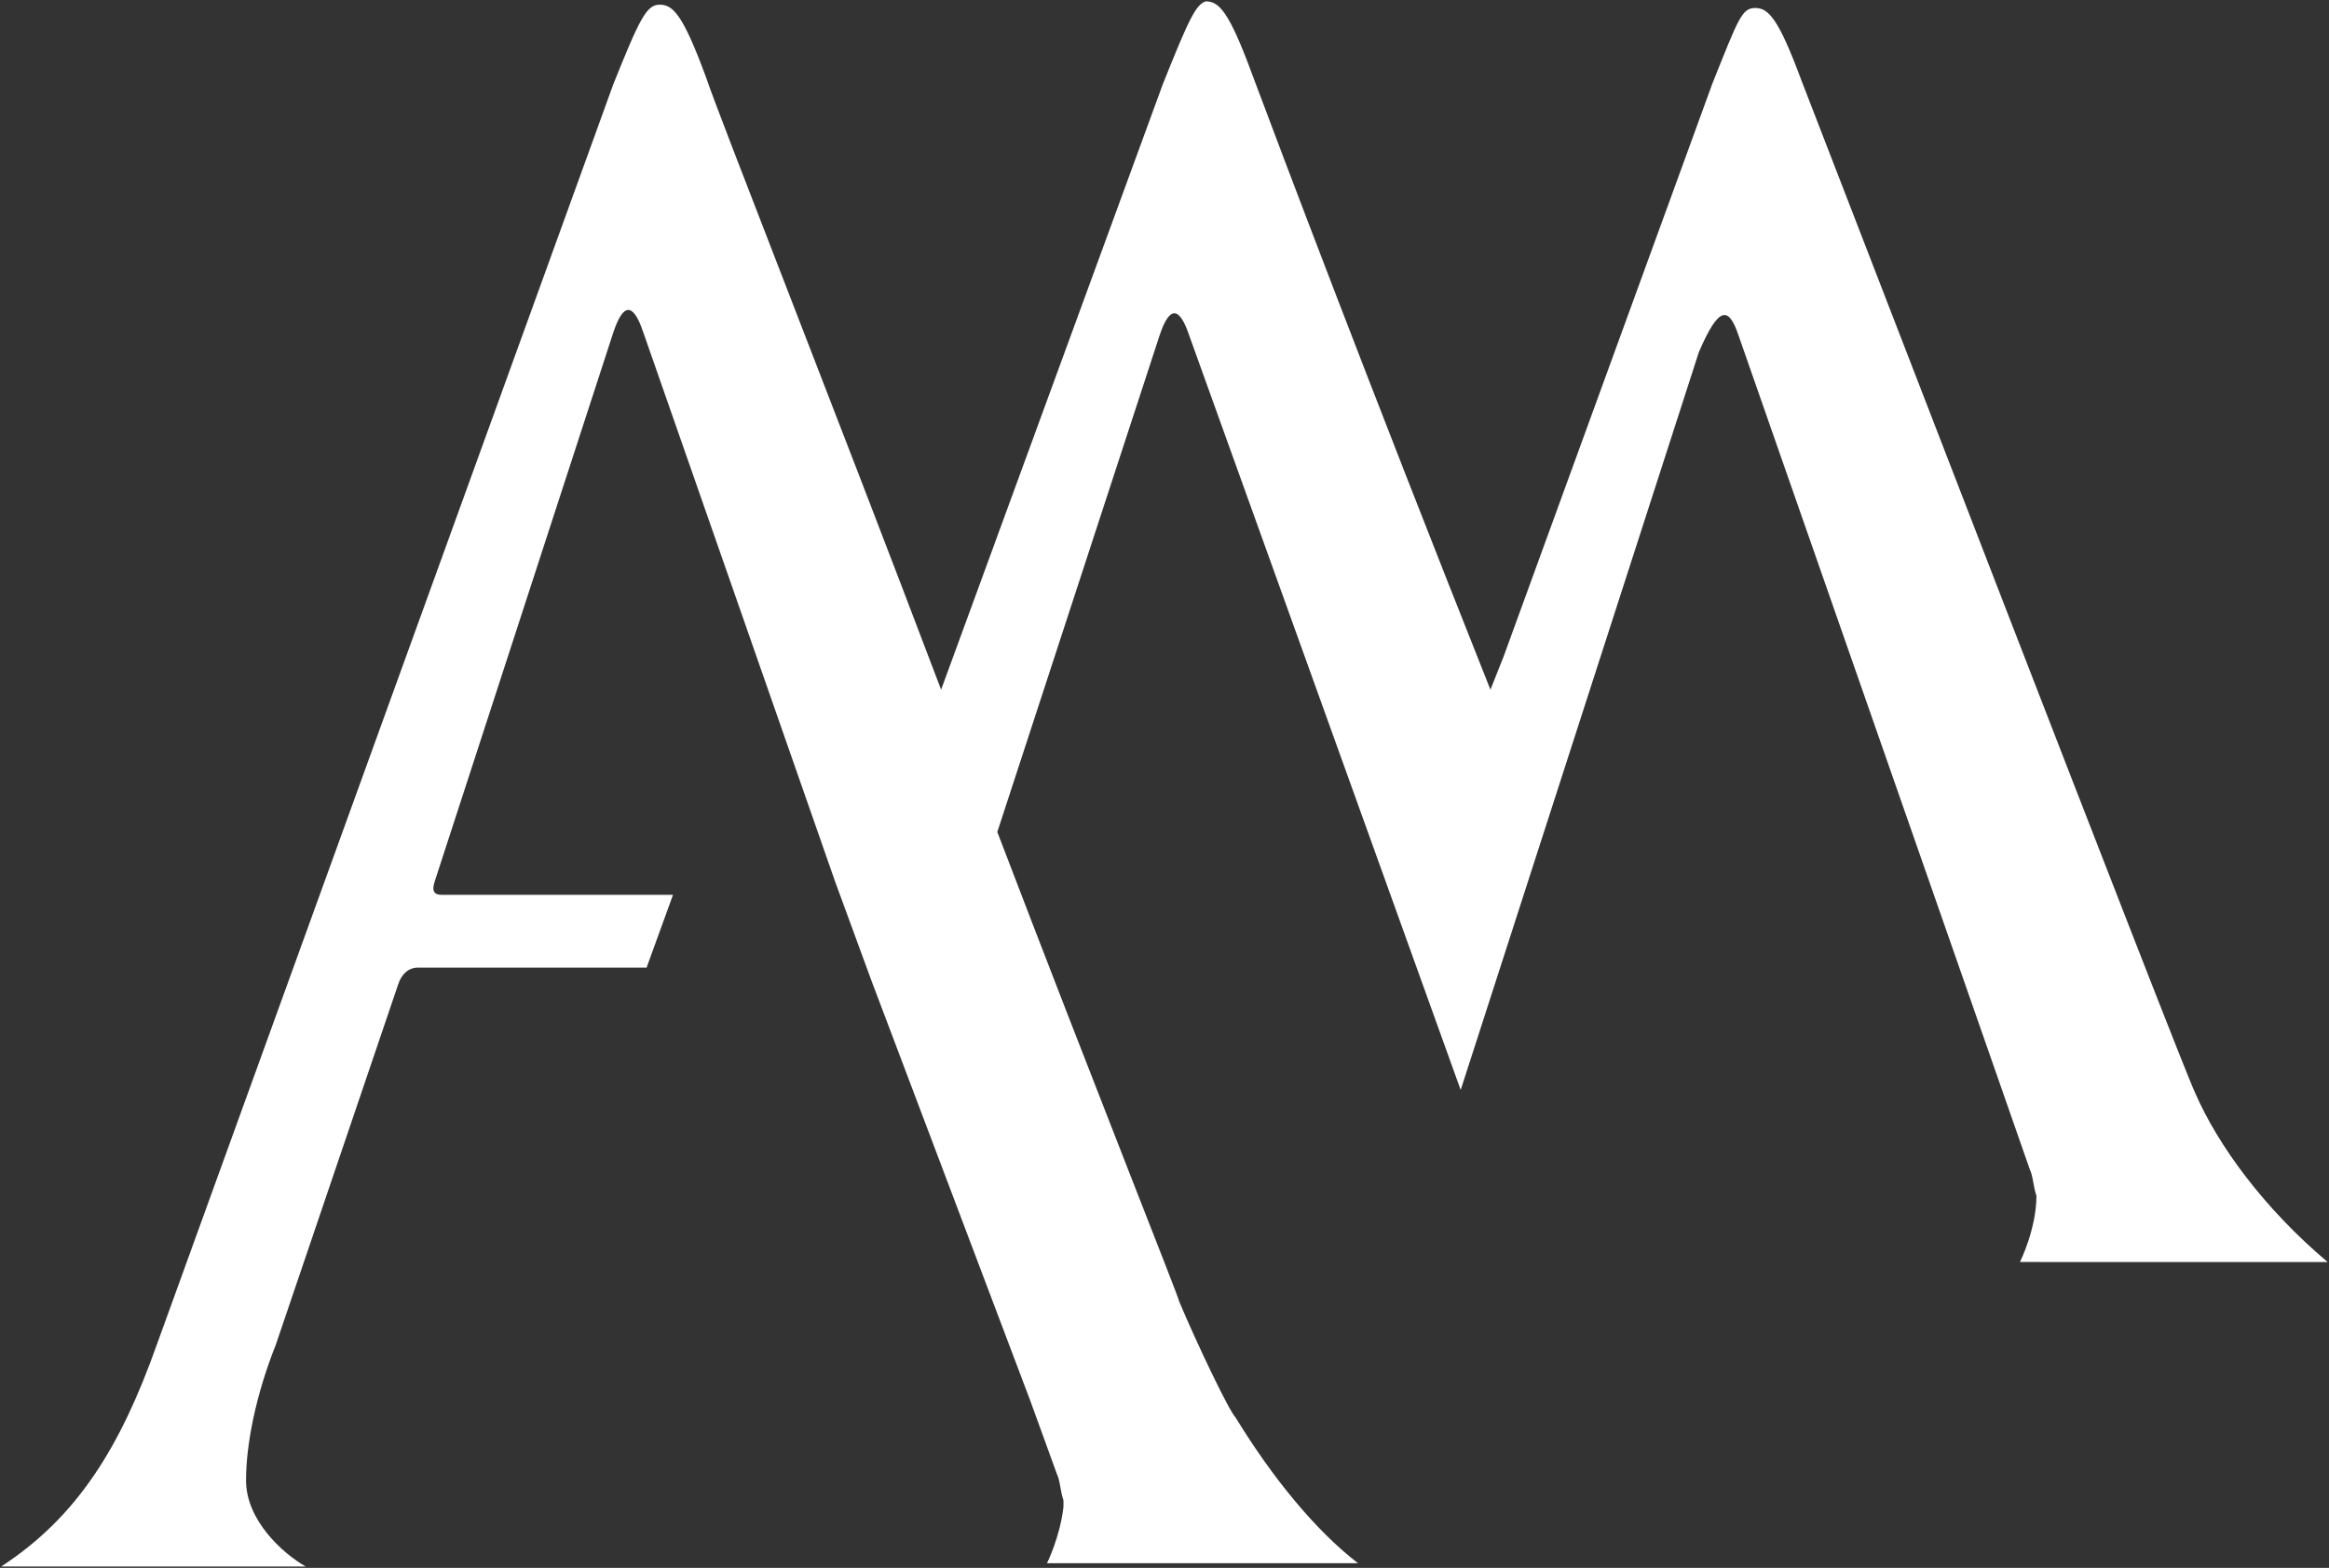
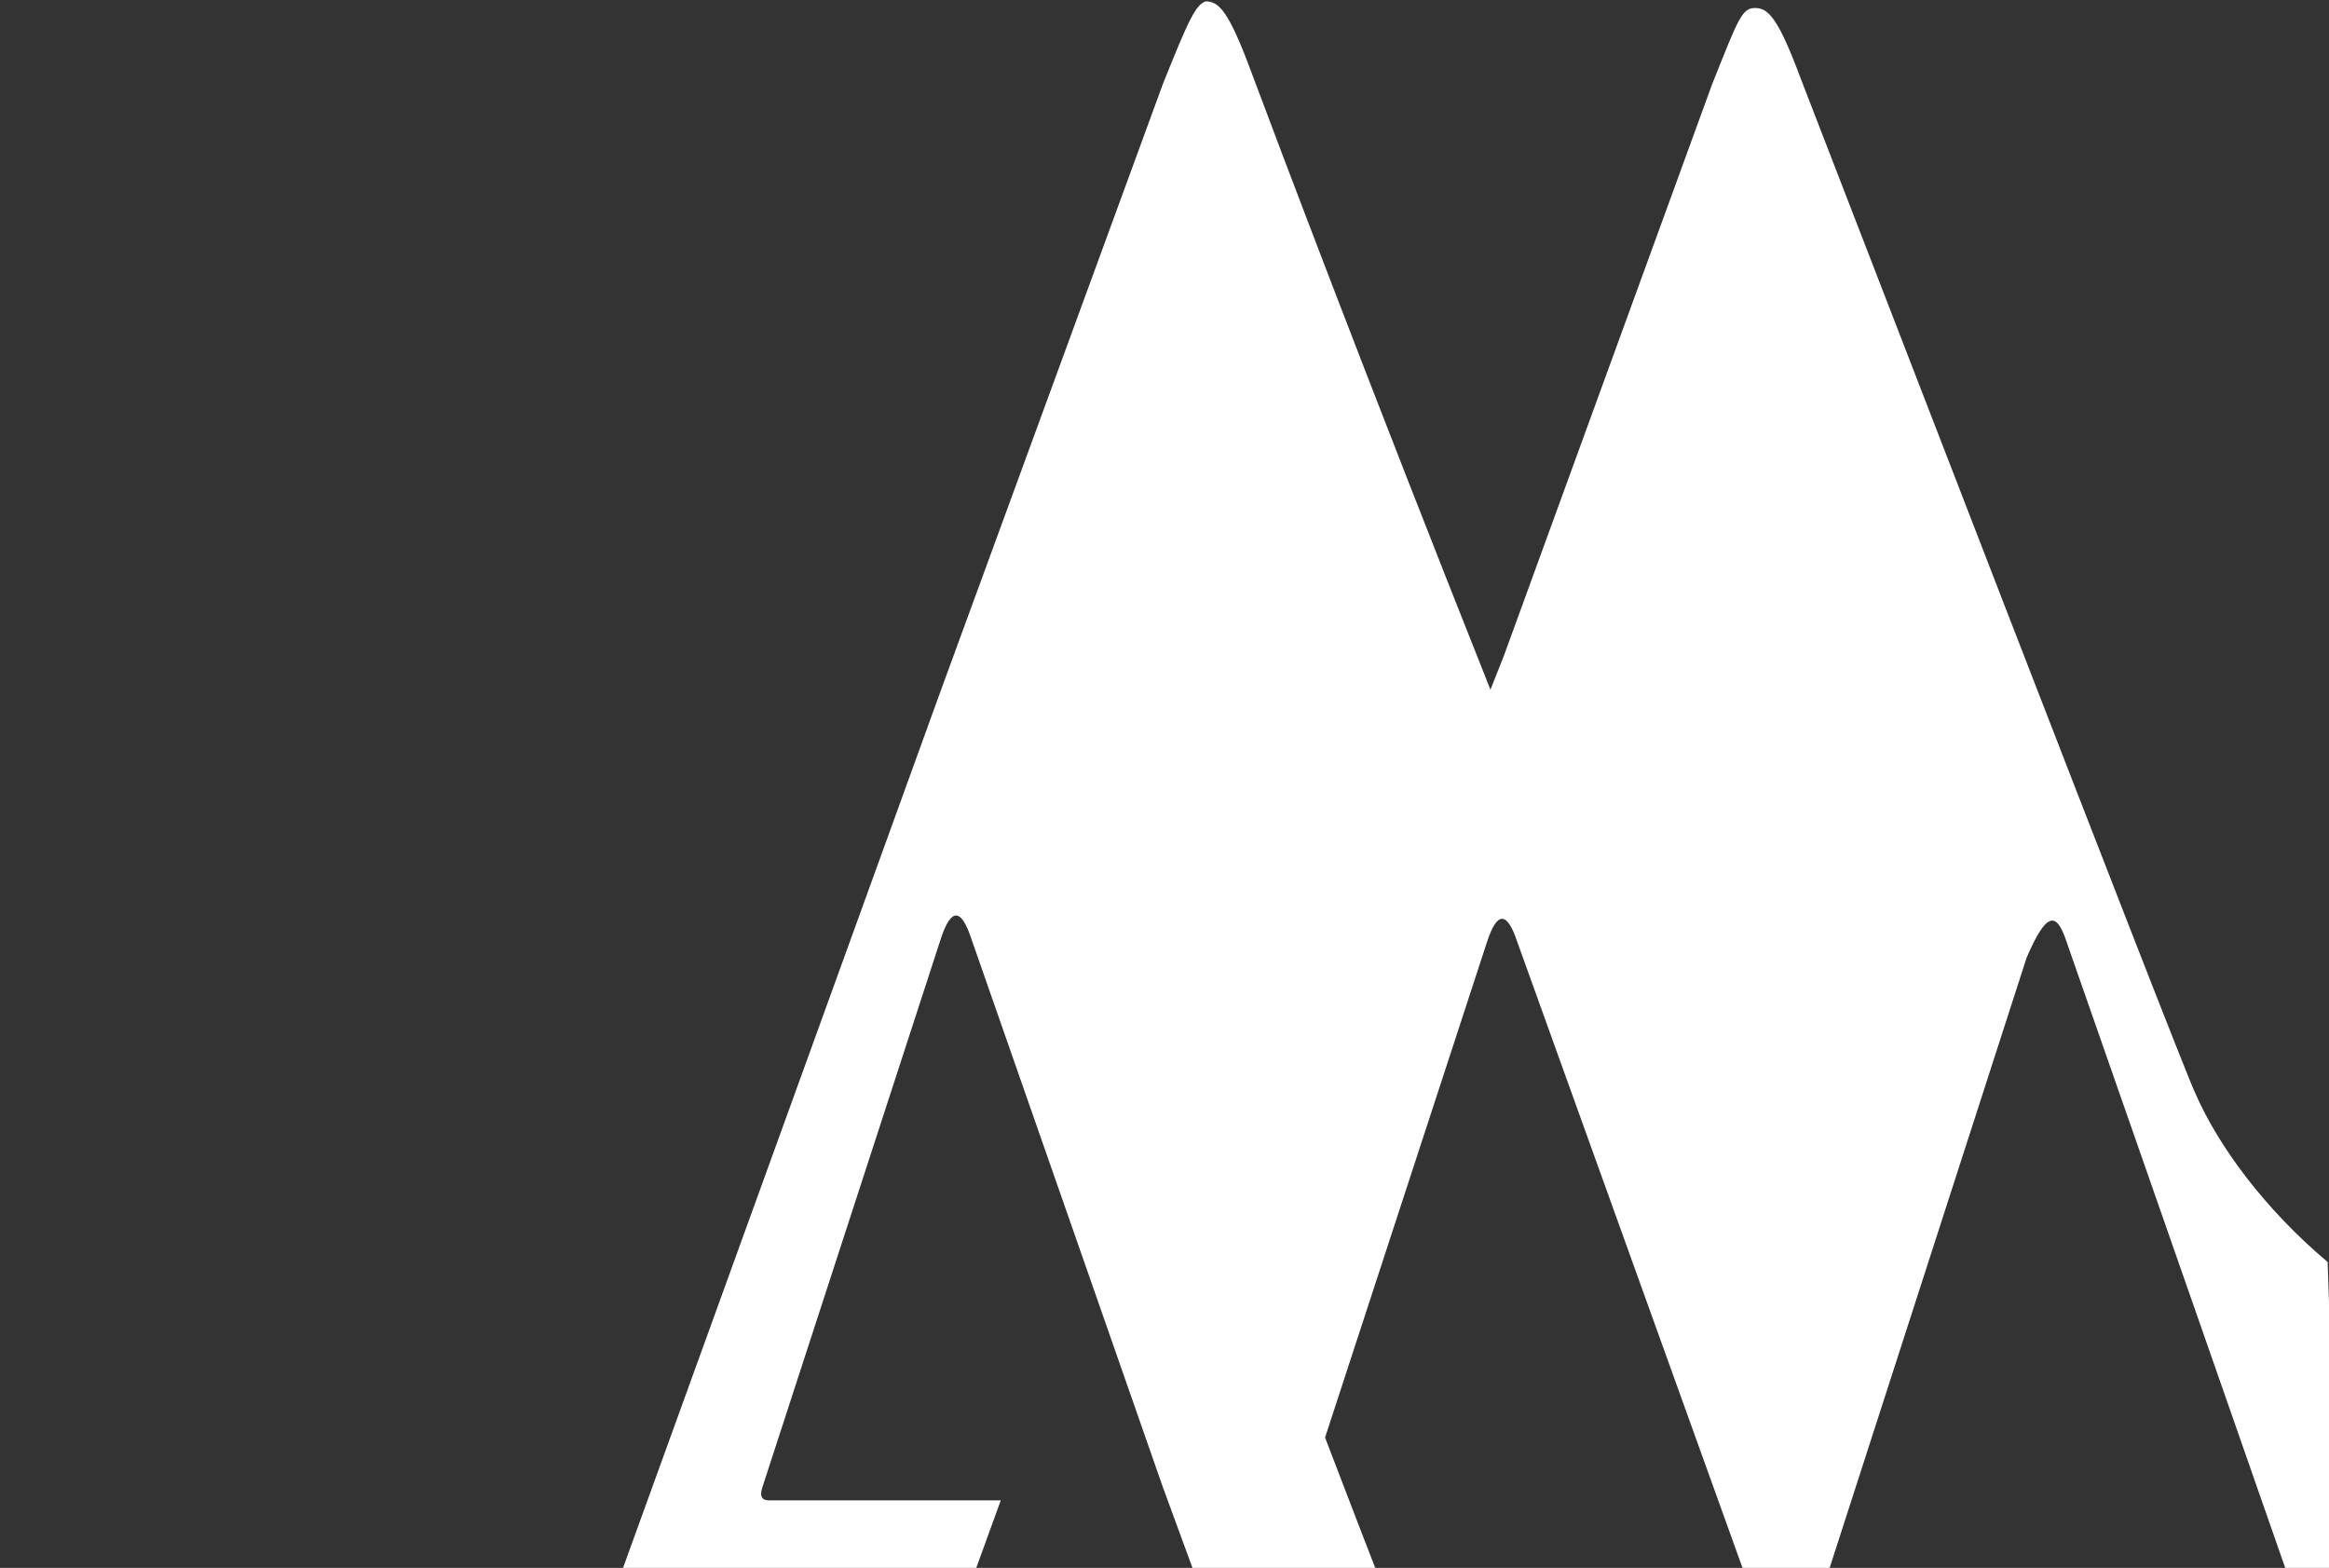
<svg xmlns="http://www.w3.org/2000/svg" version="1.2" viewBox="0 0 1542 1038" width="1542" height="1038">
  <rect x="0" y="0" width="1542" height="1038" fill="#333333" stroke="none" />
  <title>5c7a306cee8807bf70b7cd50_Logo Full color-svg</title>
  <style>
		.s0 { fill: #ffffff } 
	</style>
-   <path id="Layer" class="s0" d="m1541.1 835.5c-41.6-35-72.3-76.6-87.6-111.7-8.8-17.5-241-619.9-260.7-670.3-15.4-41.6-22-48.2-30.7-48.2-8.8 0-11 6.6-28.5 50.4l-138.1 379-8.7 21.9c-81.1-203.8-138.1-354.9-157.8-407.5-15.3-41.6-21.9-48.2-30.7-48.2-6.5 2.2-10.9 11-28.4 54.8l-146.8 400.9c-72.3-190.6-146.8-379-155.6-405.3-15.3-41.6-21.9-48.2-30.7-48.2-8.7 0-13.1 8.8-30.7 52.6l-302.3 834.6c-24.1 67.9-52.6 113.9-103 146.8 63.5 0 201.6 0 201.6 0-15.4-8.8-39.5-30.7-39.5-57 0-24.1 6.6-56.9 19.7-89.8l81.1-238.8c2.2-6.5 6.6-10.9 13.2-10.9h151.2l17.5-48.2h-153.4c-4.4 0-6.6-2.2-4.4-8.8l118.3-363.6q9.9-29.6 19.8 0l127 363.6 24.1 65.7 105.2 278.2 17.5 48.2c2.2 4.4 2.2 11 4.4 17.6v4.3c-2.2 19.8-10.9 37.3-10.9 37.3h2.2 203.7c-28.4-21.9-56.9-57-81-96.4-4.4-4.4-26.3-50.4-37.3-76.7 0-2.2-56.9-144.6-120.5-311l107.4-328.6q9.8-29.6 19.7 0l179.7 499.4 157.7-488.5c13.2-30.6 19.7-30.6 26.3-10.9l192.8 552c2.2 4.4 2.2 11 4.4 17.5 0 21.9-10.9 43.8-10.9 43.8z" />
+   <path id="Layer" class="s0" d="m1541.1 835.5c-41.6-35-72.3-76.6-87.6-111.7-8.8-17.5-241-619.9-260.7-670.3-15.4-41.6-22-48.2-30.7-48.2-8.8 0-11 6.6-28.5 50.4l-138.1 379-8.7 21.9c-81.1-203.8-138.1-354.9-157.8-407.5-15.3-41.6-21.9-48.2-30.7-48.2-6.5 2.2-10.9 11-28.4 54.8l-146.8 400.9l-302.3 834.6c-24.1 67.9-52.6 113.9-103 146.8 63.5 0 201.6 0 201.6 0-15.4-8.8-39.5-30.7-39.5-57 0-24.1 6.6-56.9 19.7-89.8l81.1-238.8c2.2-6.5 6.6-10.9 13.2-10.9h151.2l17.5-48.2h-153.4c-4.4 0-6.6-2.2-4.4-8.8l118.3-363.6q9.9-29.6 19.8 0l127 363.6 24.1 65.7 105.2 278.2 17.5 48.2c2.2 4.4 2.2 11 4.4 17.6v4.3c-2.2 19.8-10.9 37.3-10.9 37.3h2.2 203.7c-28.4-21.9-56.9-57-81-96.4-4.4-4.4-26.3-50.4-37.3-76.7 0-2.2-56.9-144.6-120.5-311l107.4-328.6q9.8-29.6 19.7 0l179.7 499.4 157.7-488.5c13.2-30.6 19.7-30.6 26.3-10.9l192.8 552c2.2 4.4 2.2 11 4.4 17.5 0 21.9-10.9 43.8-10.9 43.8z" />
</svg>